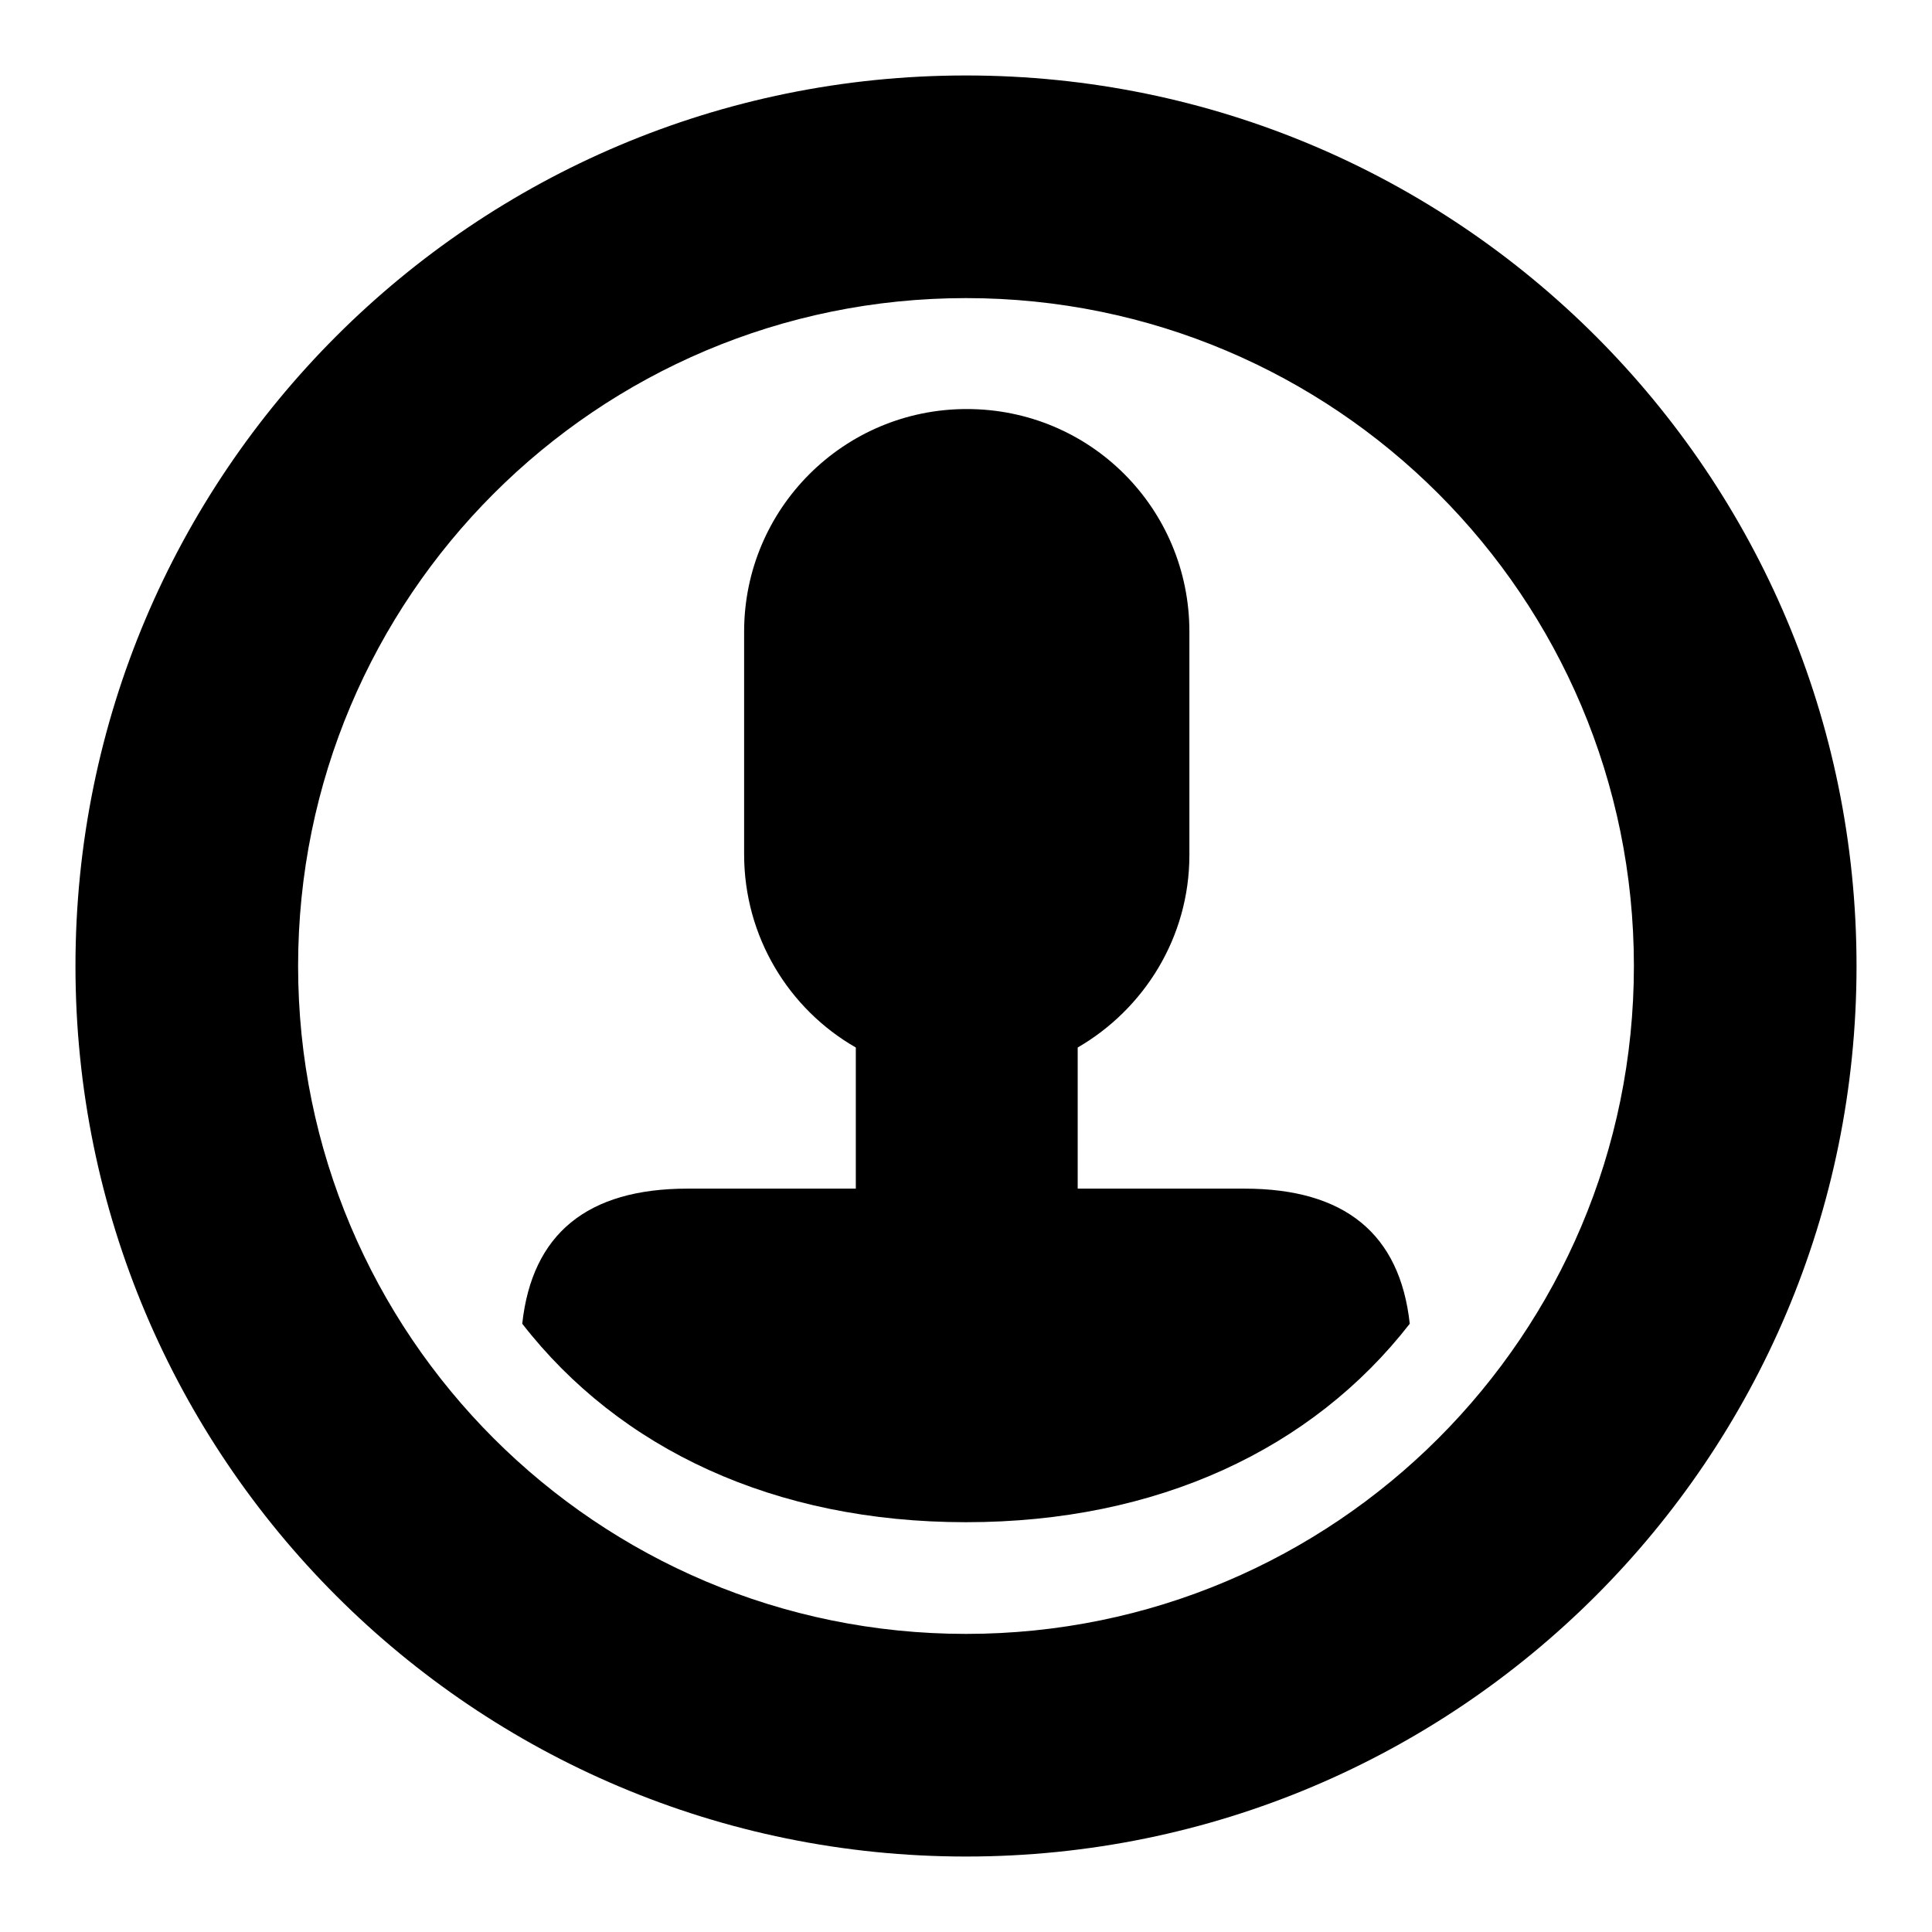
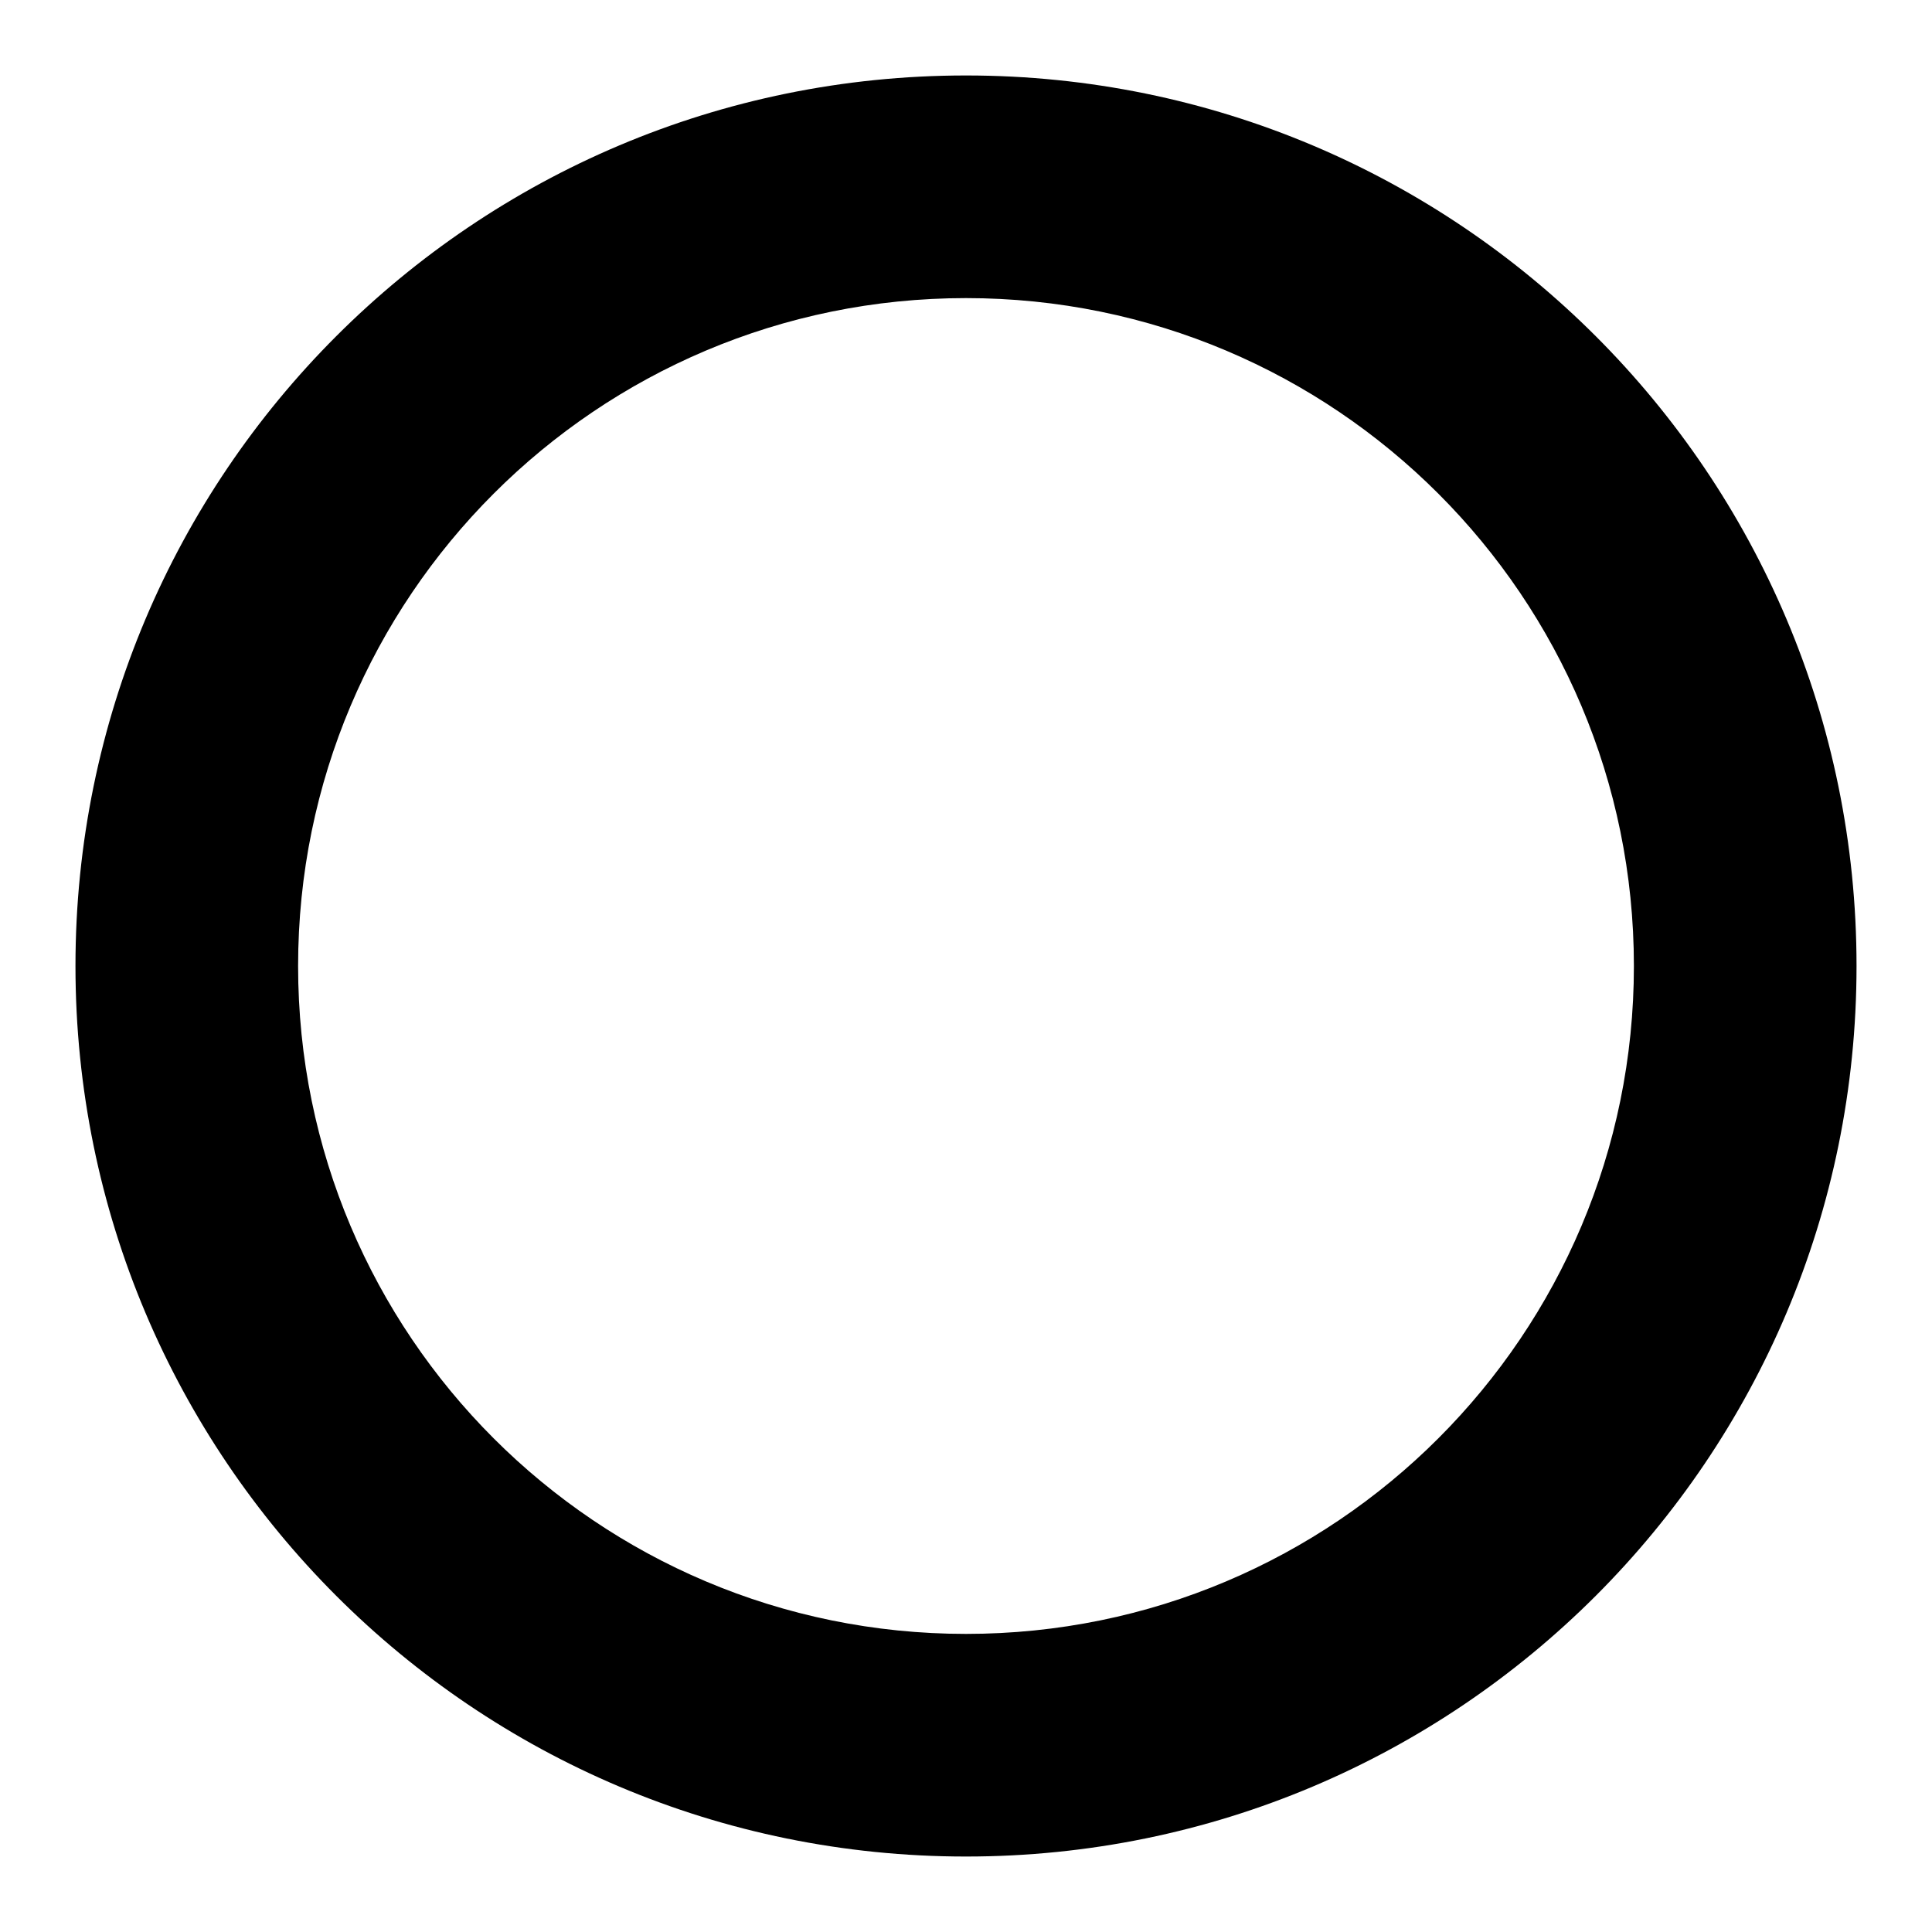
<svg xmlns="http://www.w3.org/2000/svg" version="1.1" x="0px" y="0px" viewBox="0 0 256 256" enable-background="new 0 0 256 256" xml:space="preserve">
  <g>
    <g>
      <g>
        <path fill="#000000" d="M128,10C62.8,10,10,62.8,10,128c0,65.2,52.8,118,118,118c65.2,0,118-52.8,118-118C246,62.8,193.2,10,128,10z M128,216.5c-48.9,0-88.5-39.6-88.5-88.5c0-48.9,39.6-88.5,88.5-88.5c48.9,0,88.5,39.6,88.5,88.5C216.5,176.9,176.9,216.5,128,216.5z" />
-         <path fill="#000000" d="M164.9,157.5h-22.1v-18.7c8.8-5.1,14.8-14.6,14.8-25.5V83.7c0-16.3-13.1-29.5-29.5-29.5c-16.3,0-29.5,13.2-29.5,29.5v29.5c0,10.9,5.9,20.5,14.8,25.6v18.7H91.1c-13.3,0-20.6,6-21.9,17.9c12.9,16.6,33.4,26.3,58.8,26.3c25.4,0,45.9-9.7,58.8-26.3C185.5,163.5,178.2,157.5,164.9,157.5z" />
      </g>
      <g />
      <g />
      <g />
      <g />
      <g />
      <g />
      <g />
      <g />
      <g />
      <g />
      <g />
      <g />
      <g />
      <g />
      <g />
    </g>
  </g>
</svg>